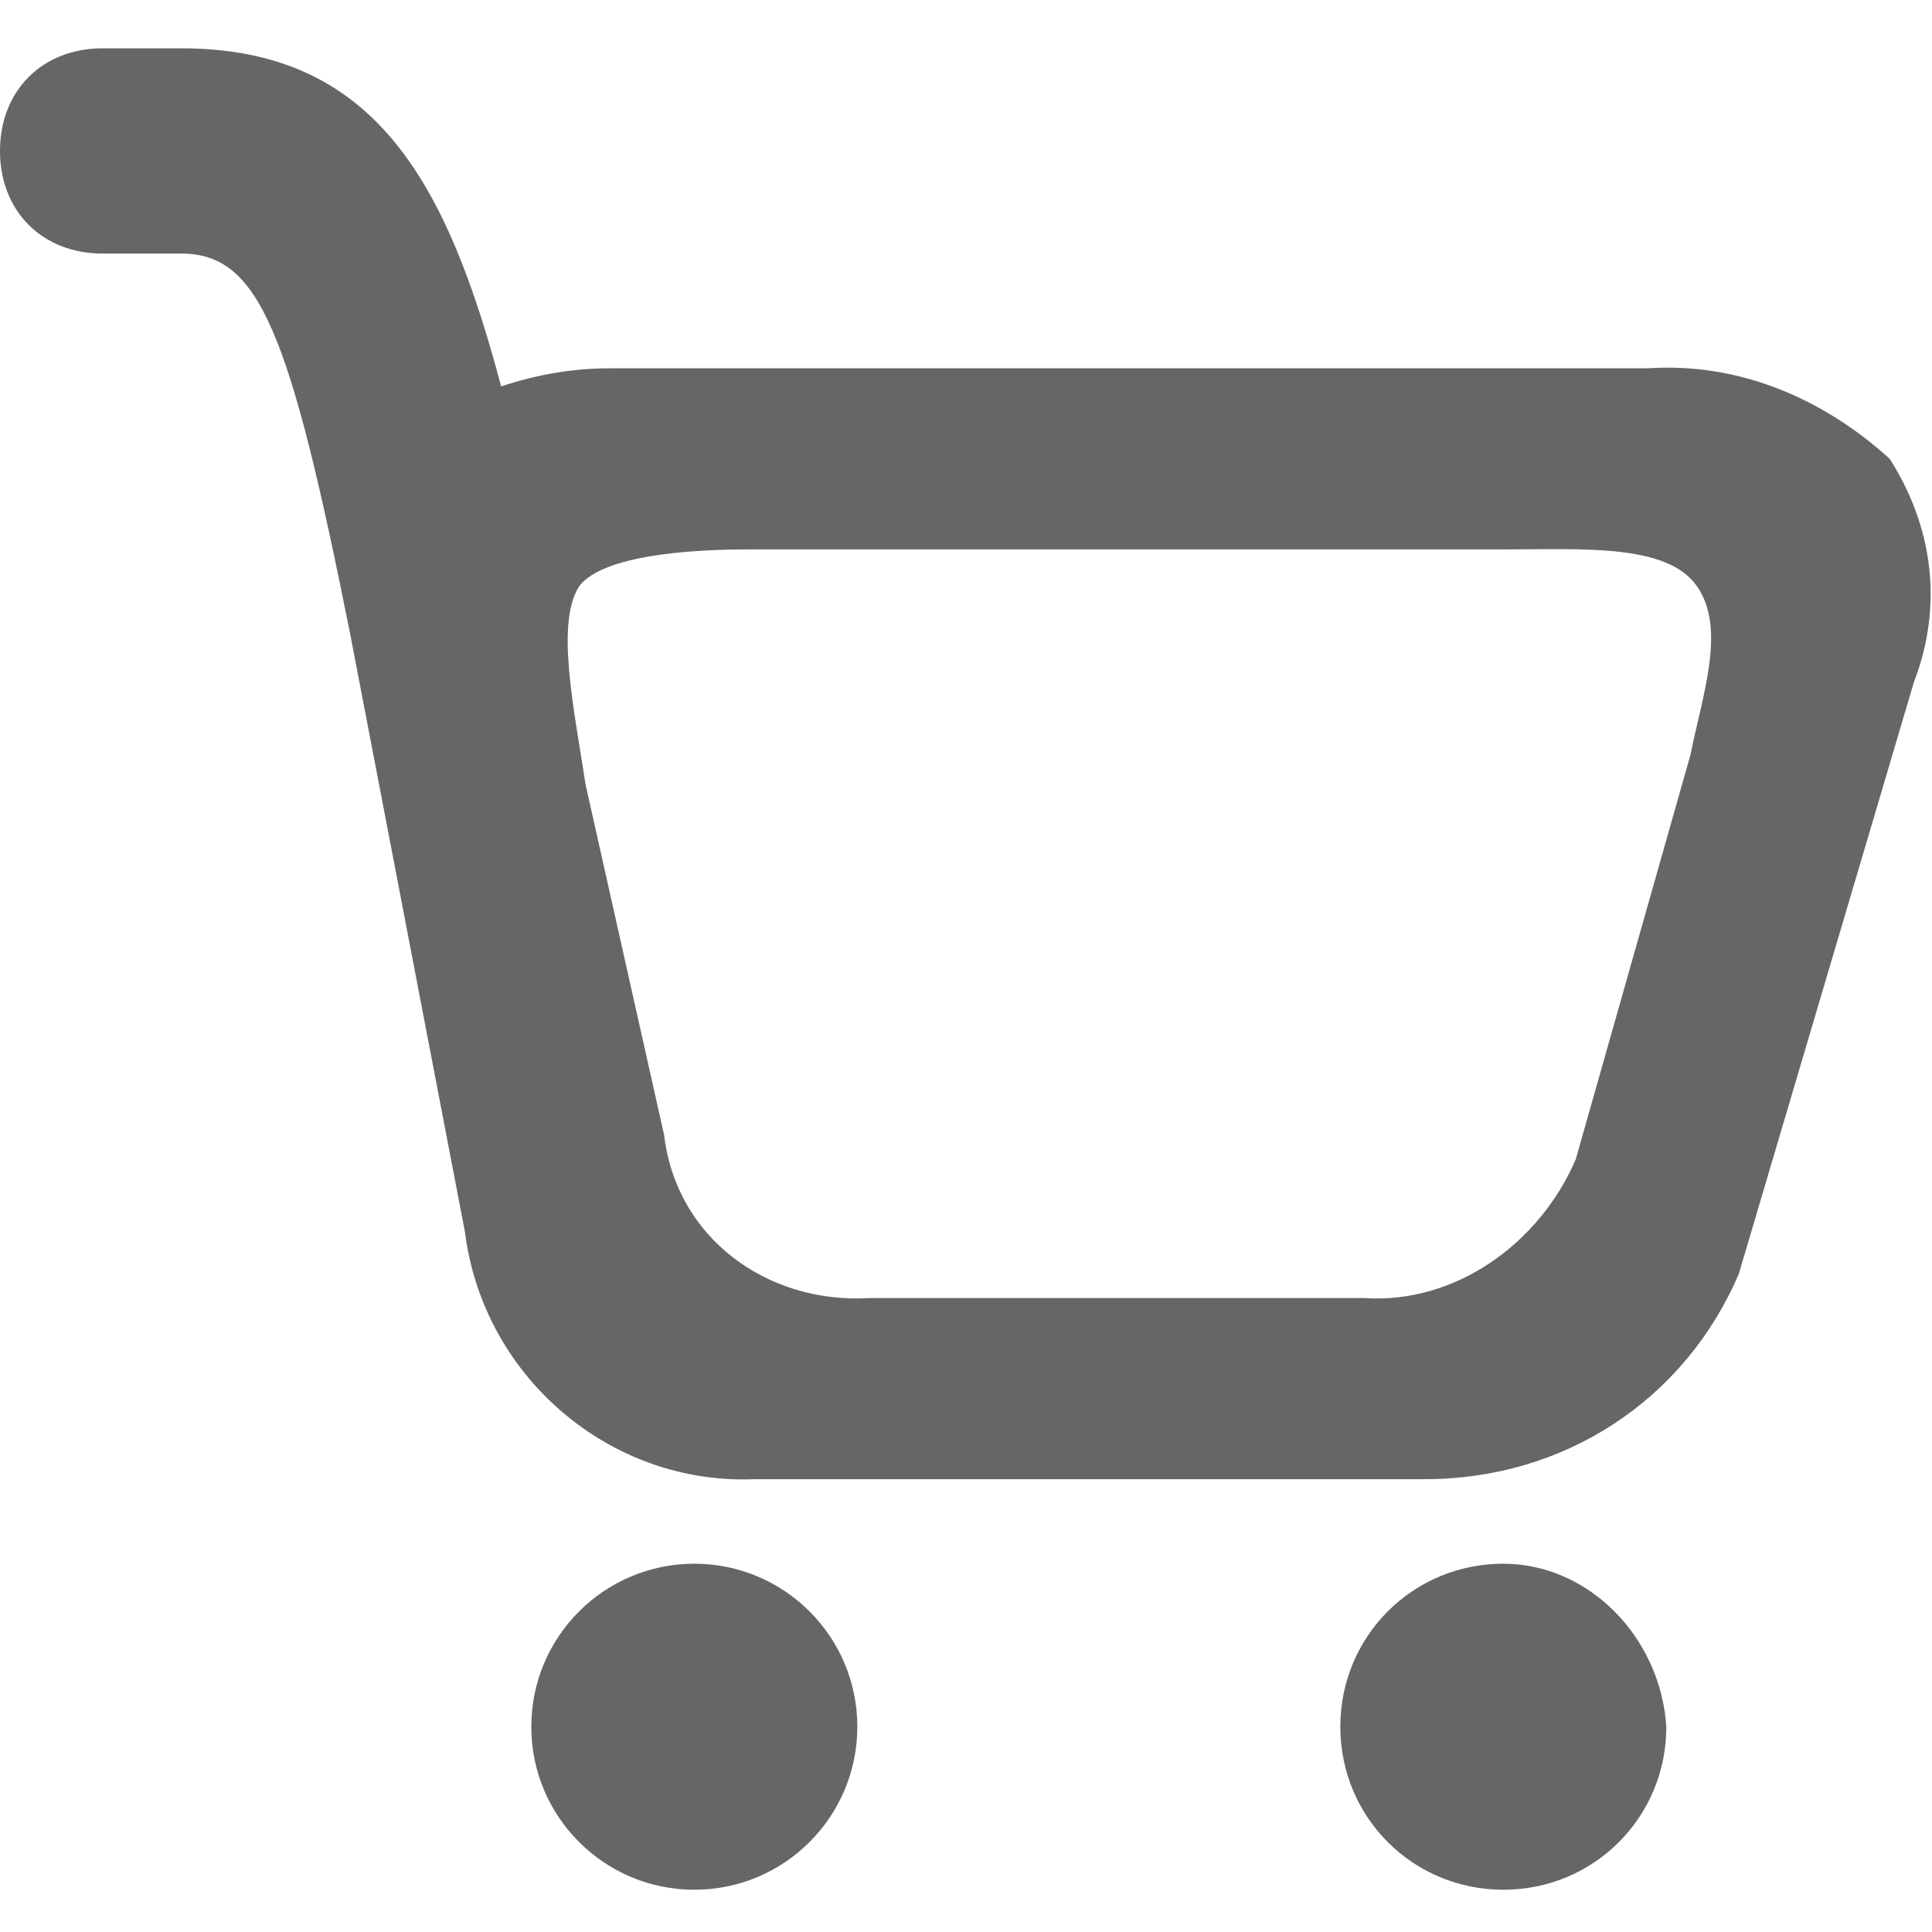
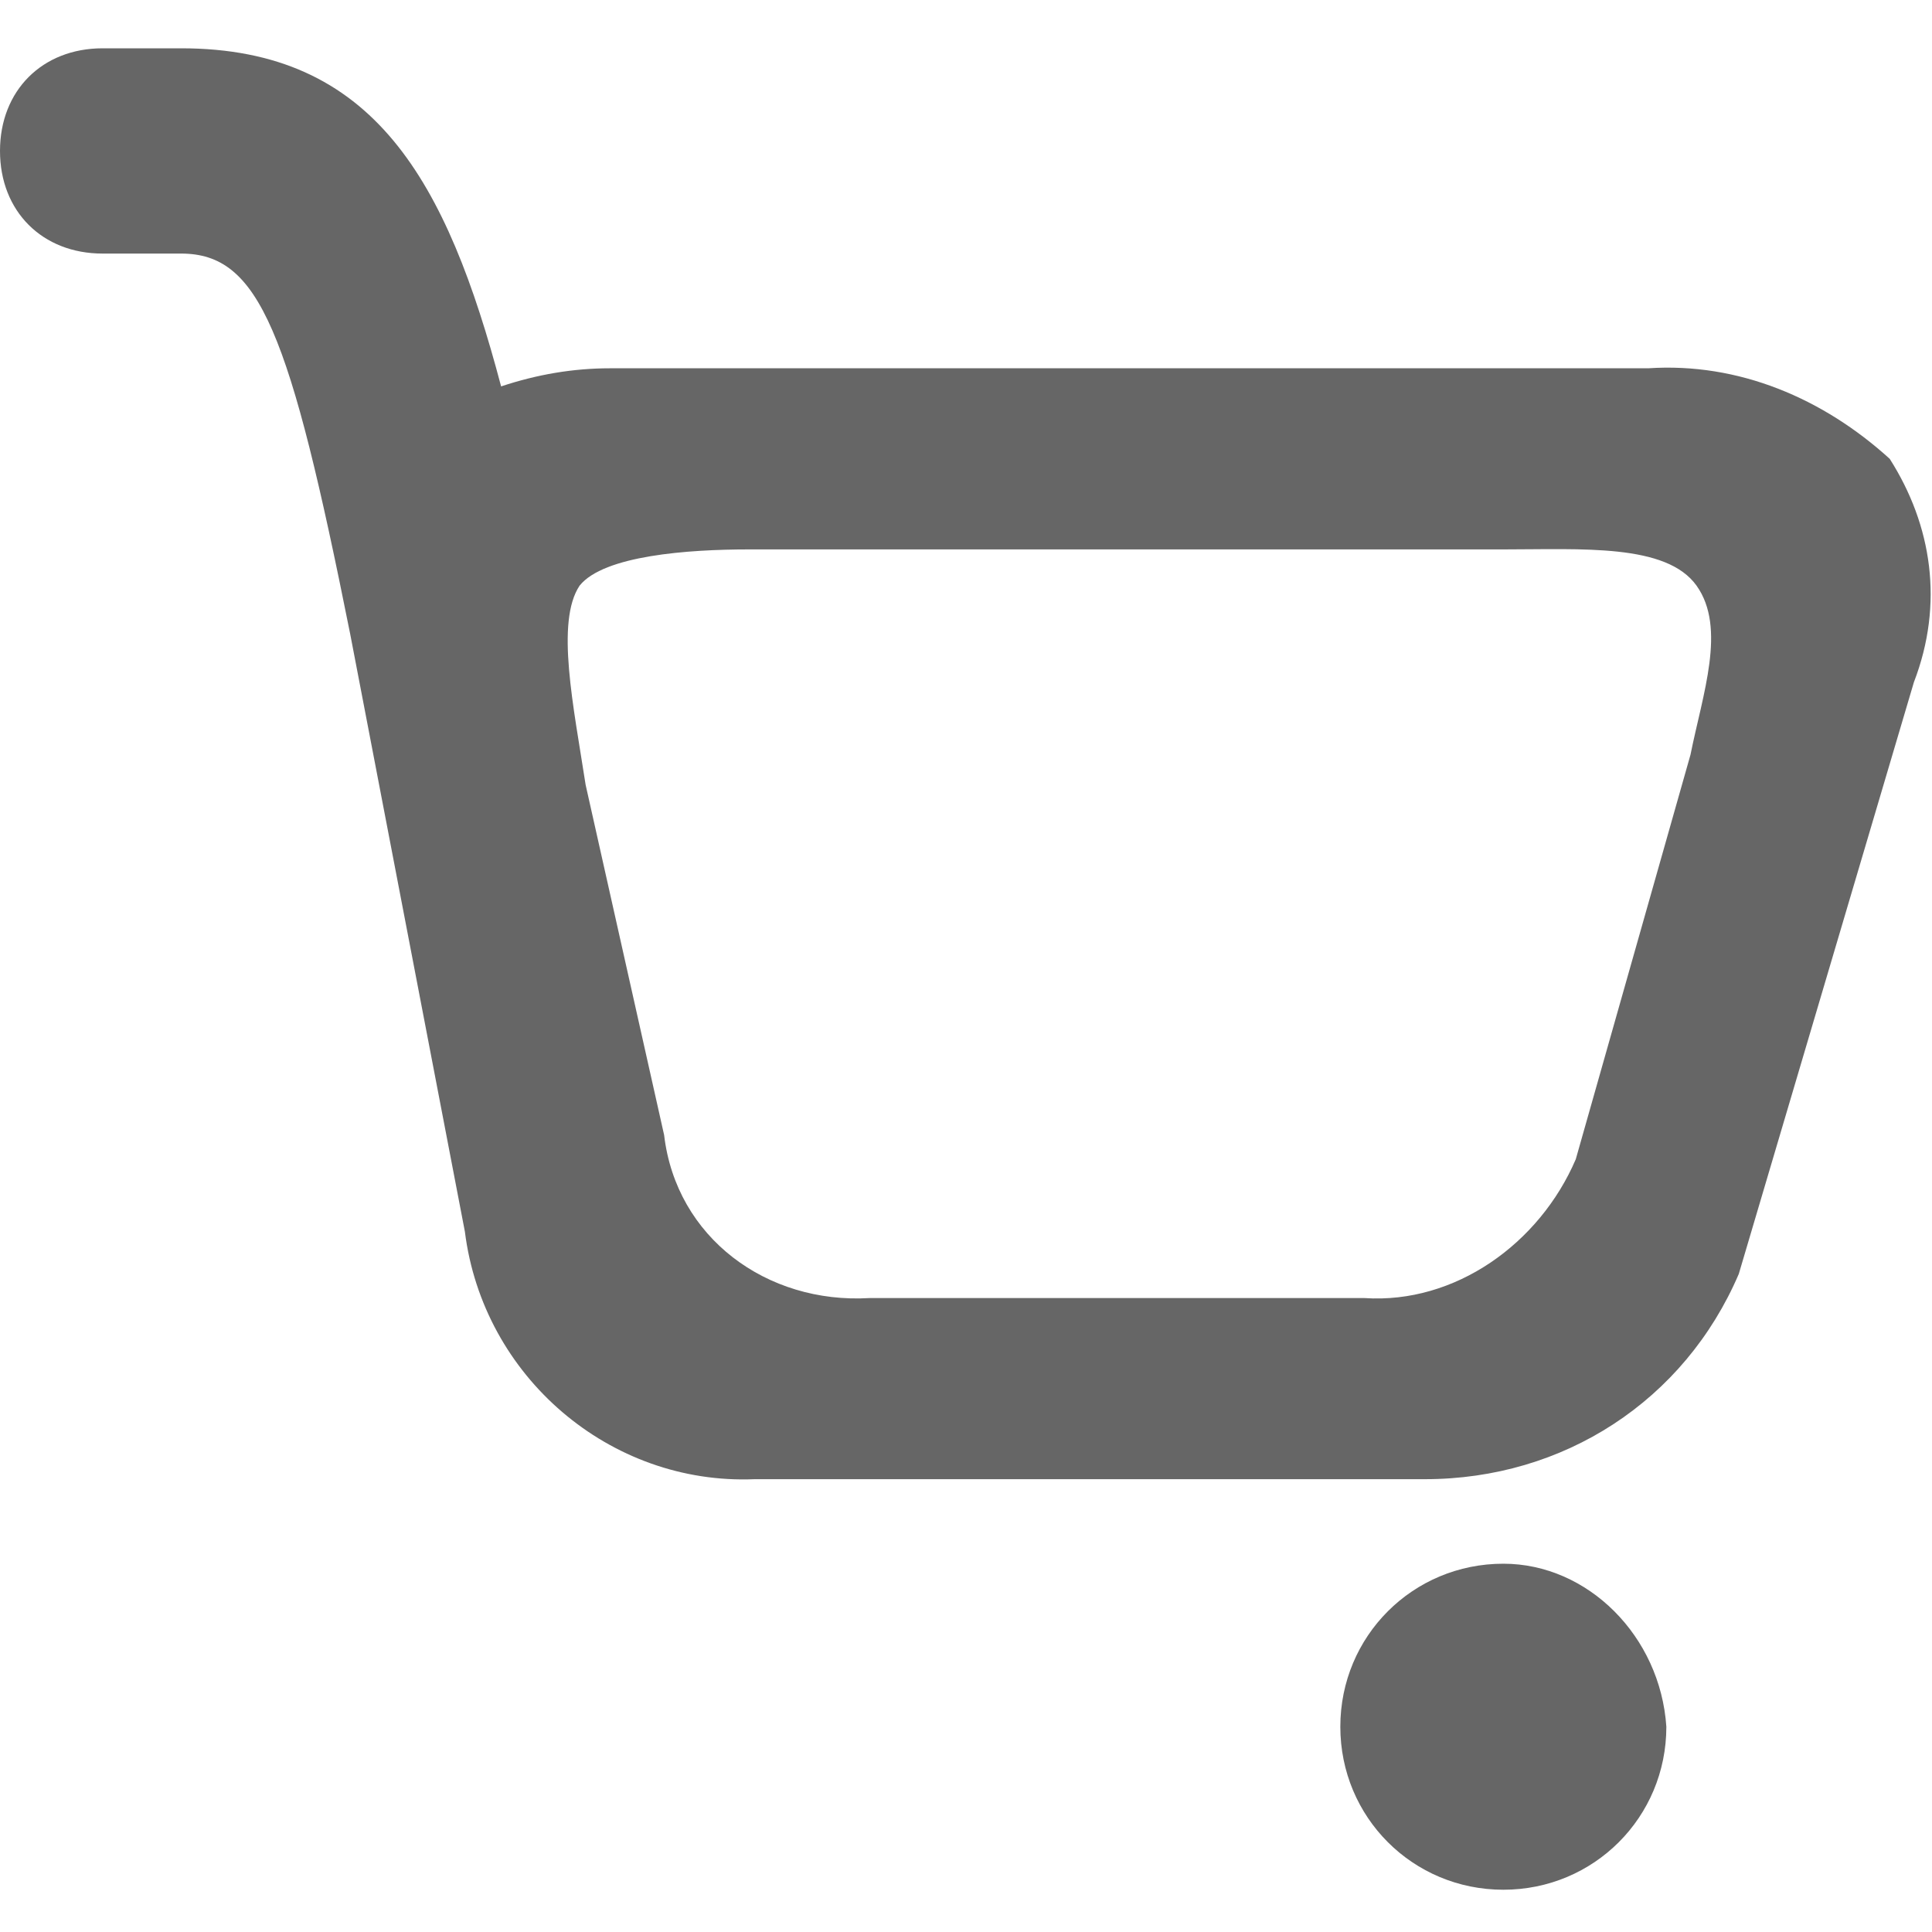
<svg xmlns="http://www.w3.org/2000/svg" version="1.1" x="0px" y="0px" viewBox="0 0 32 32" style="enable-background:new 0 0 32 32;" xml:space="preserve">
  <g>
    <style type="text/css">
	.st0{fill:#666666;}
	.st1{fill:none;}
</style>
-     <circle class="st0" cx="11.5" cy="28.6" r="2.7" />
    <path class="st0" d="M24.9,25.9c-1.5,0-2.7,1.2-2.7,2.7c0,1.5,1.2,2.7,2.7,2.7c1.5,0,2.7-1.2,2.7-2.7   C27.5,27.1,26.3,25.9,24.9,25.9z" />
    <path class="st0" d="M31.3,7.6c-1.1-1-2.5-1.6-4-1.5H10.1c-0.6,0-1.2,0.1-1.8,0.3C7.4,3,6.2,0.8,3,0.8H1.7C0.7,0.8,0,1.5,0,2.5   s0.7,1.7,1.7,1.7c0,0,0,0,0,0H3c1.3,0,1.8,1.3,2.8,6.3l1.9,9.9c0.3,2.4,2.4,4.2,4.8,4.1h11.1c2.3,0,4.3-1.3,5.2-3.4l2.9-9.8   C32.2,10,32,8.7,31.3,7.6z M28,12.5l-1.9,6.7c-0.6,1.4-2,2.4-3.5,2.3h-8.2c-1.7,0.1-3.2-1-3.4-2.7l0,0L9.7,13   c-0.2-1.3-0.5-2.7-0.1-3.3c0.4-0.5,1.8-0.6,2.8-0.6h12.5c1.3,0,2.7-0.1,3.2,0.6S28.2,11.5,28,12.5z" />
  </g>
</svg>